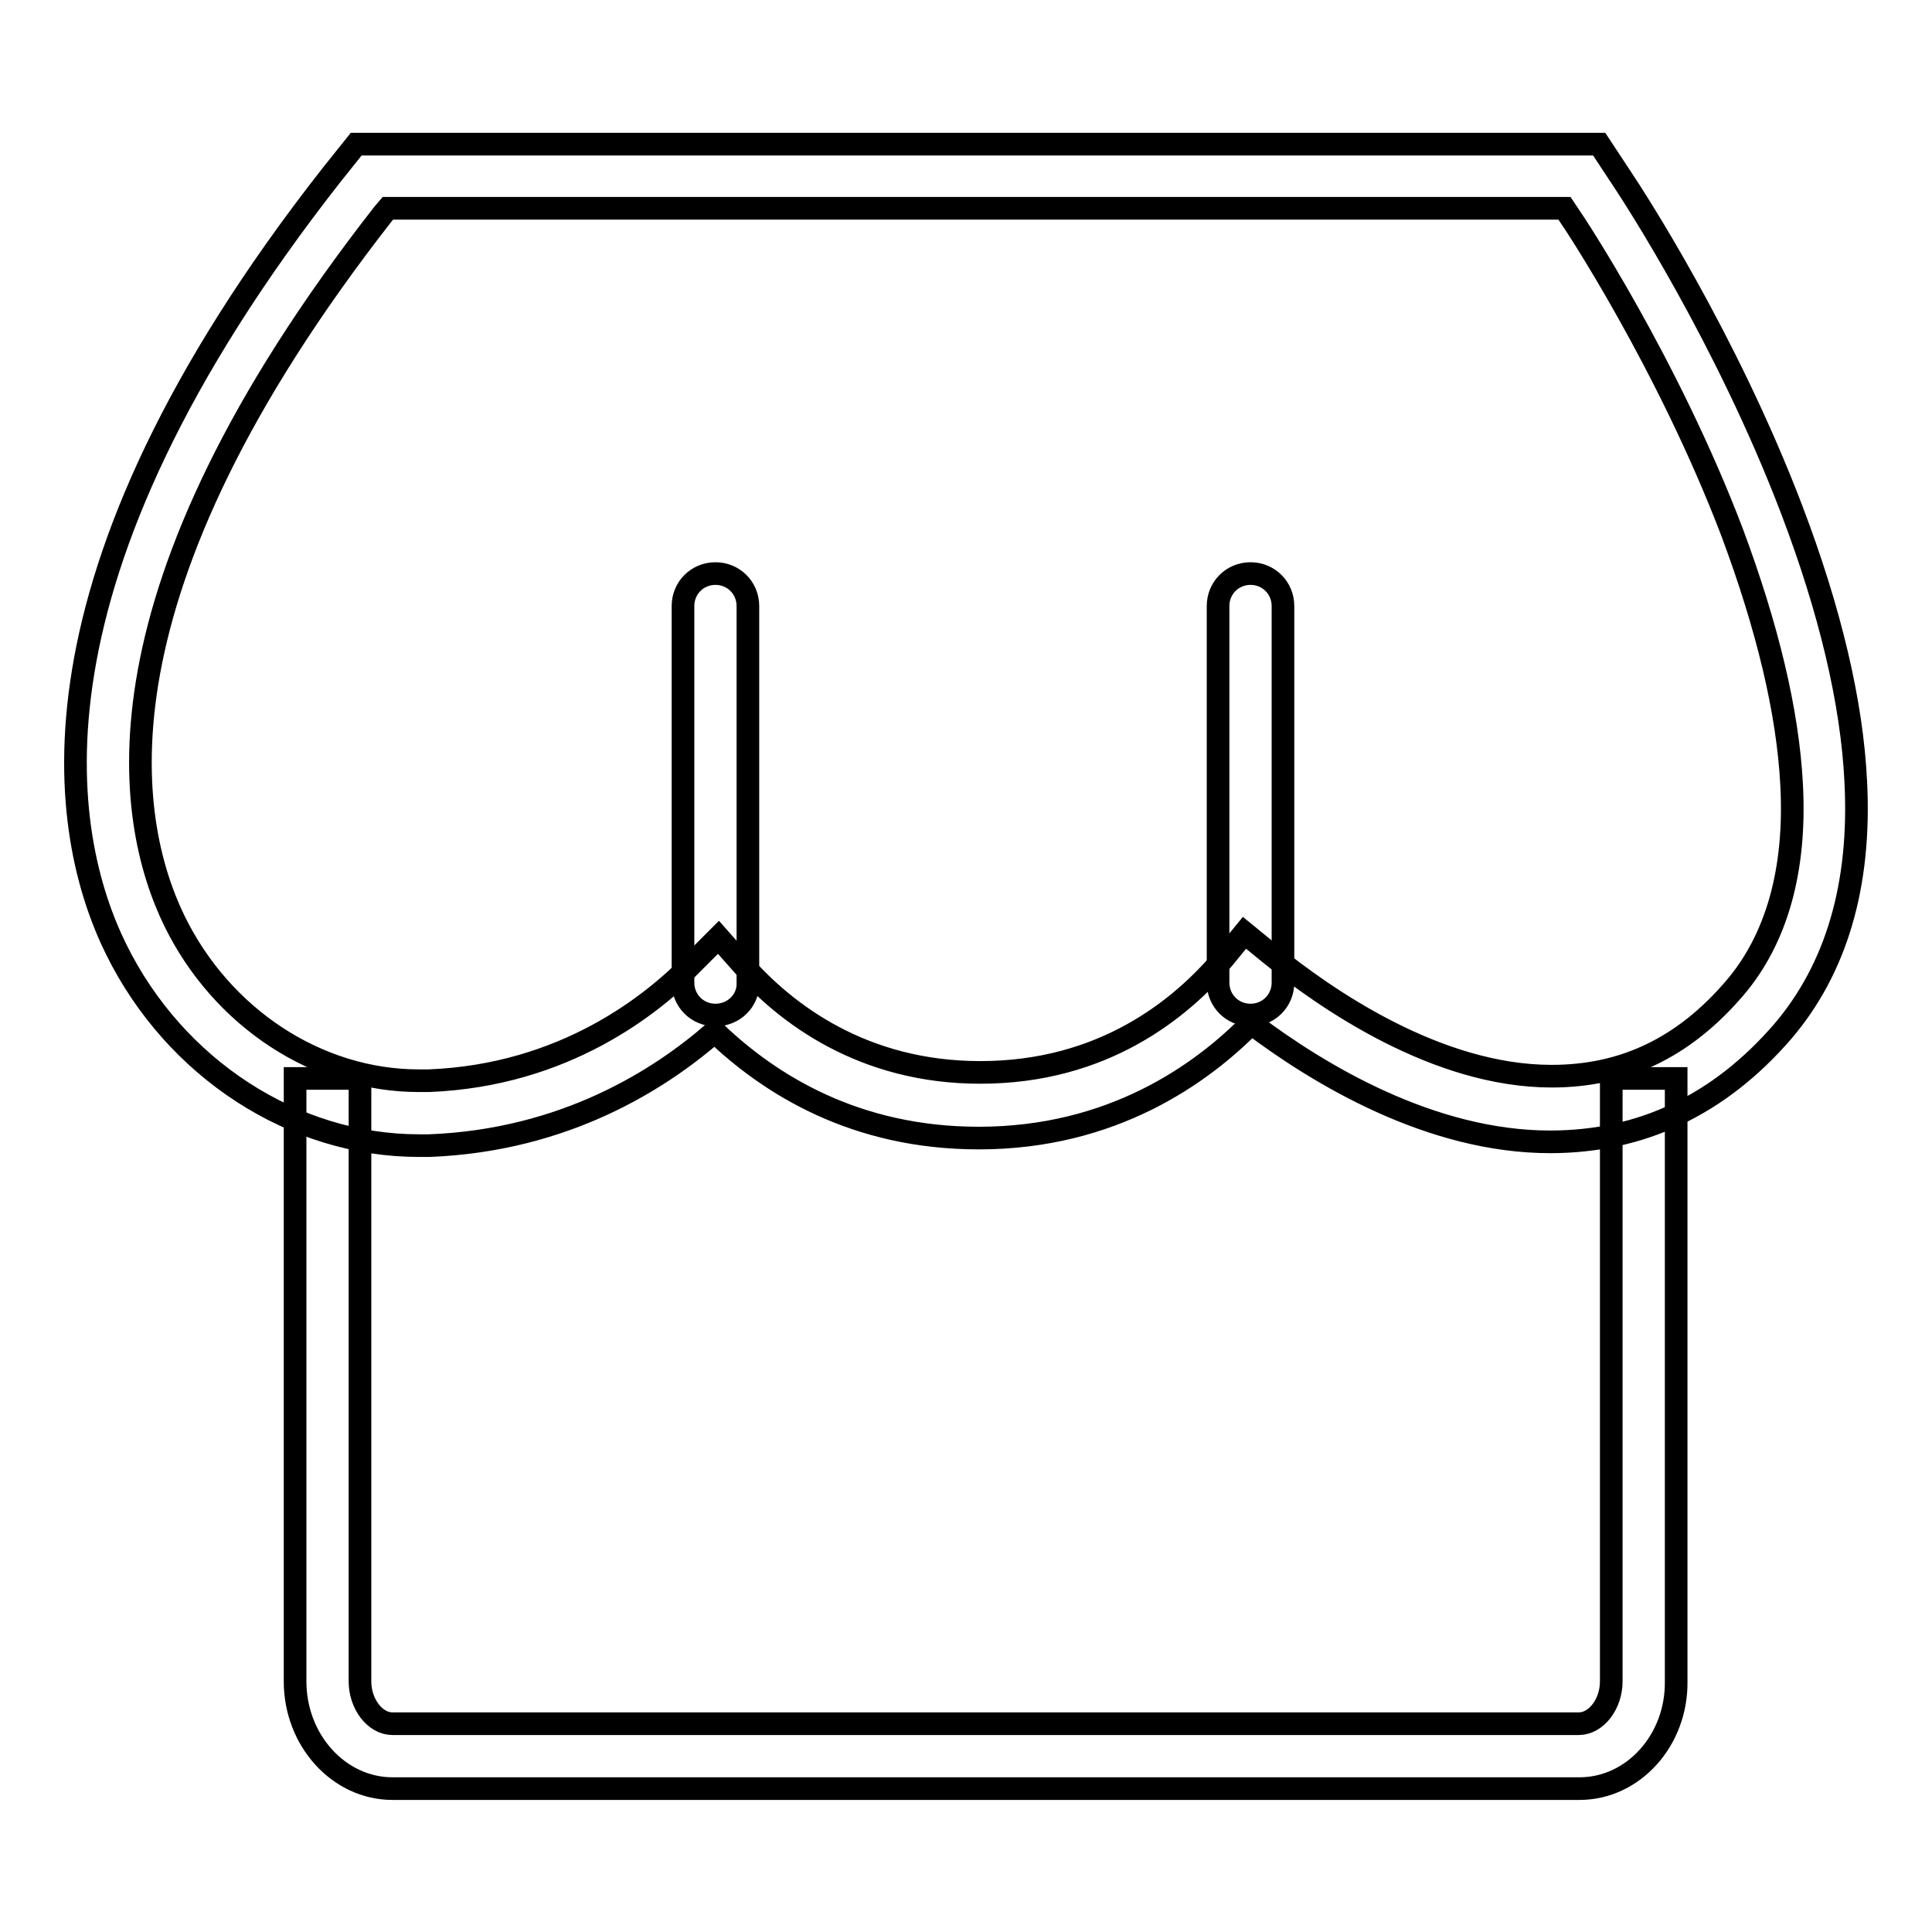
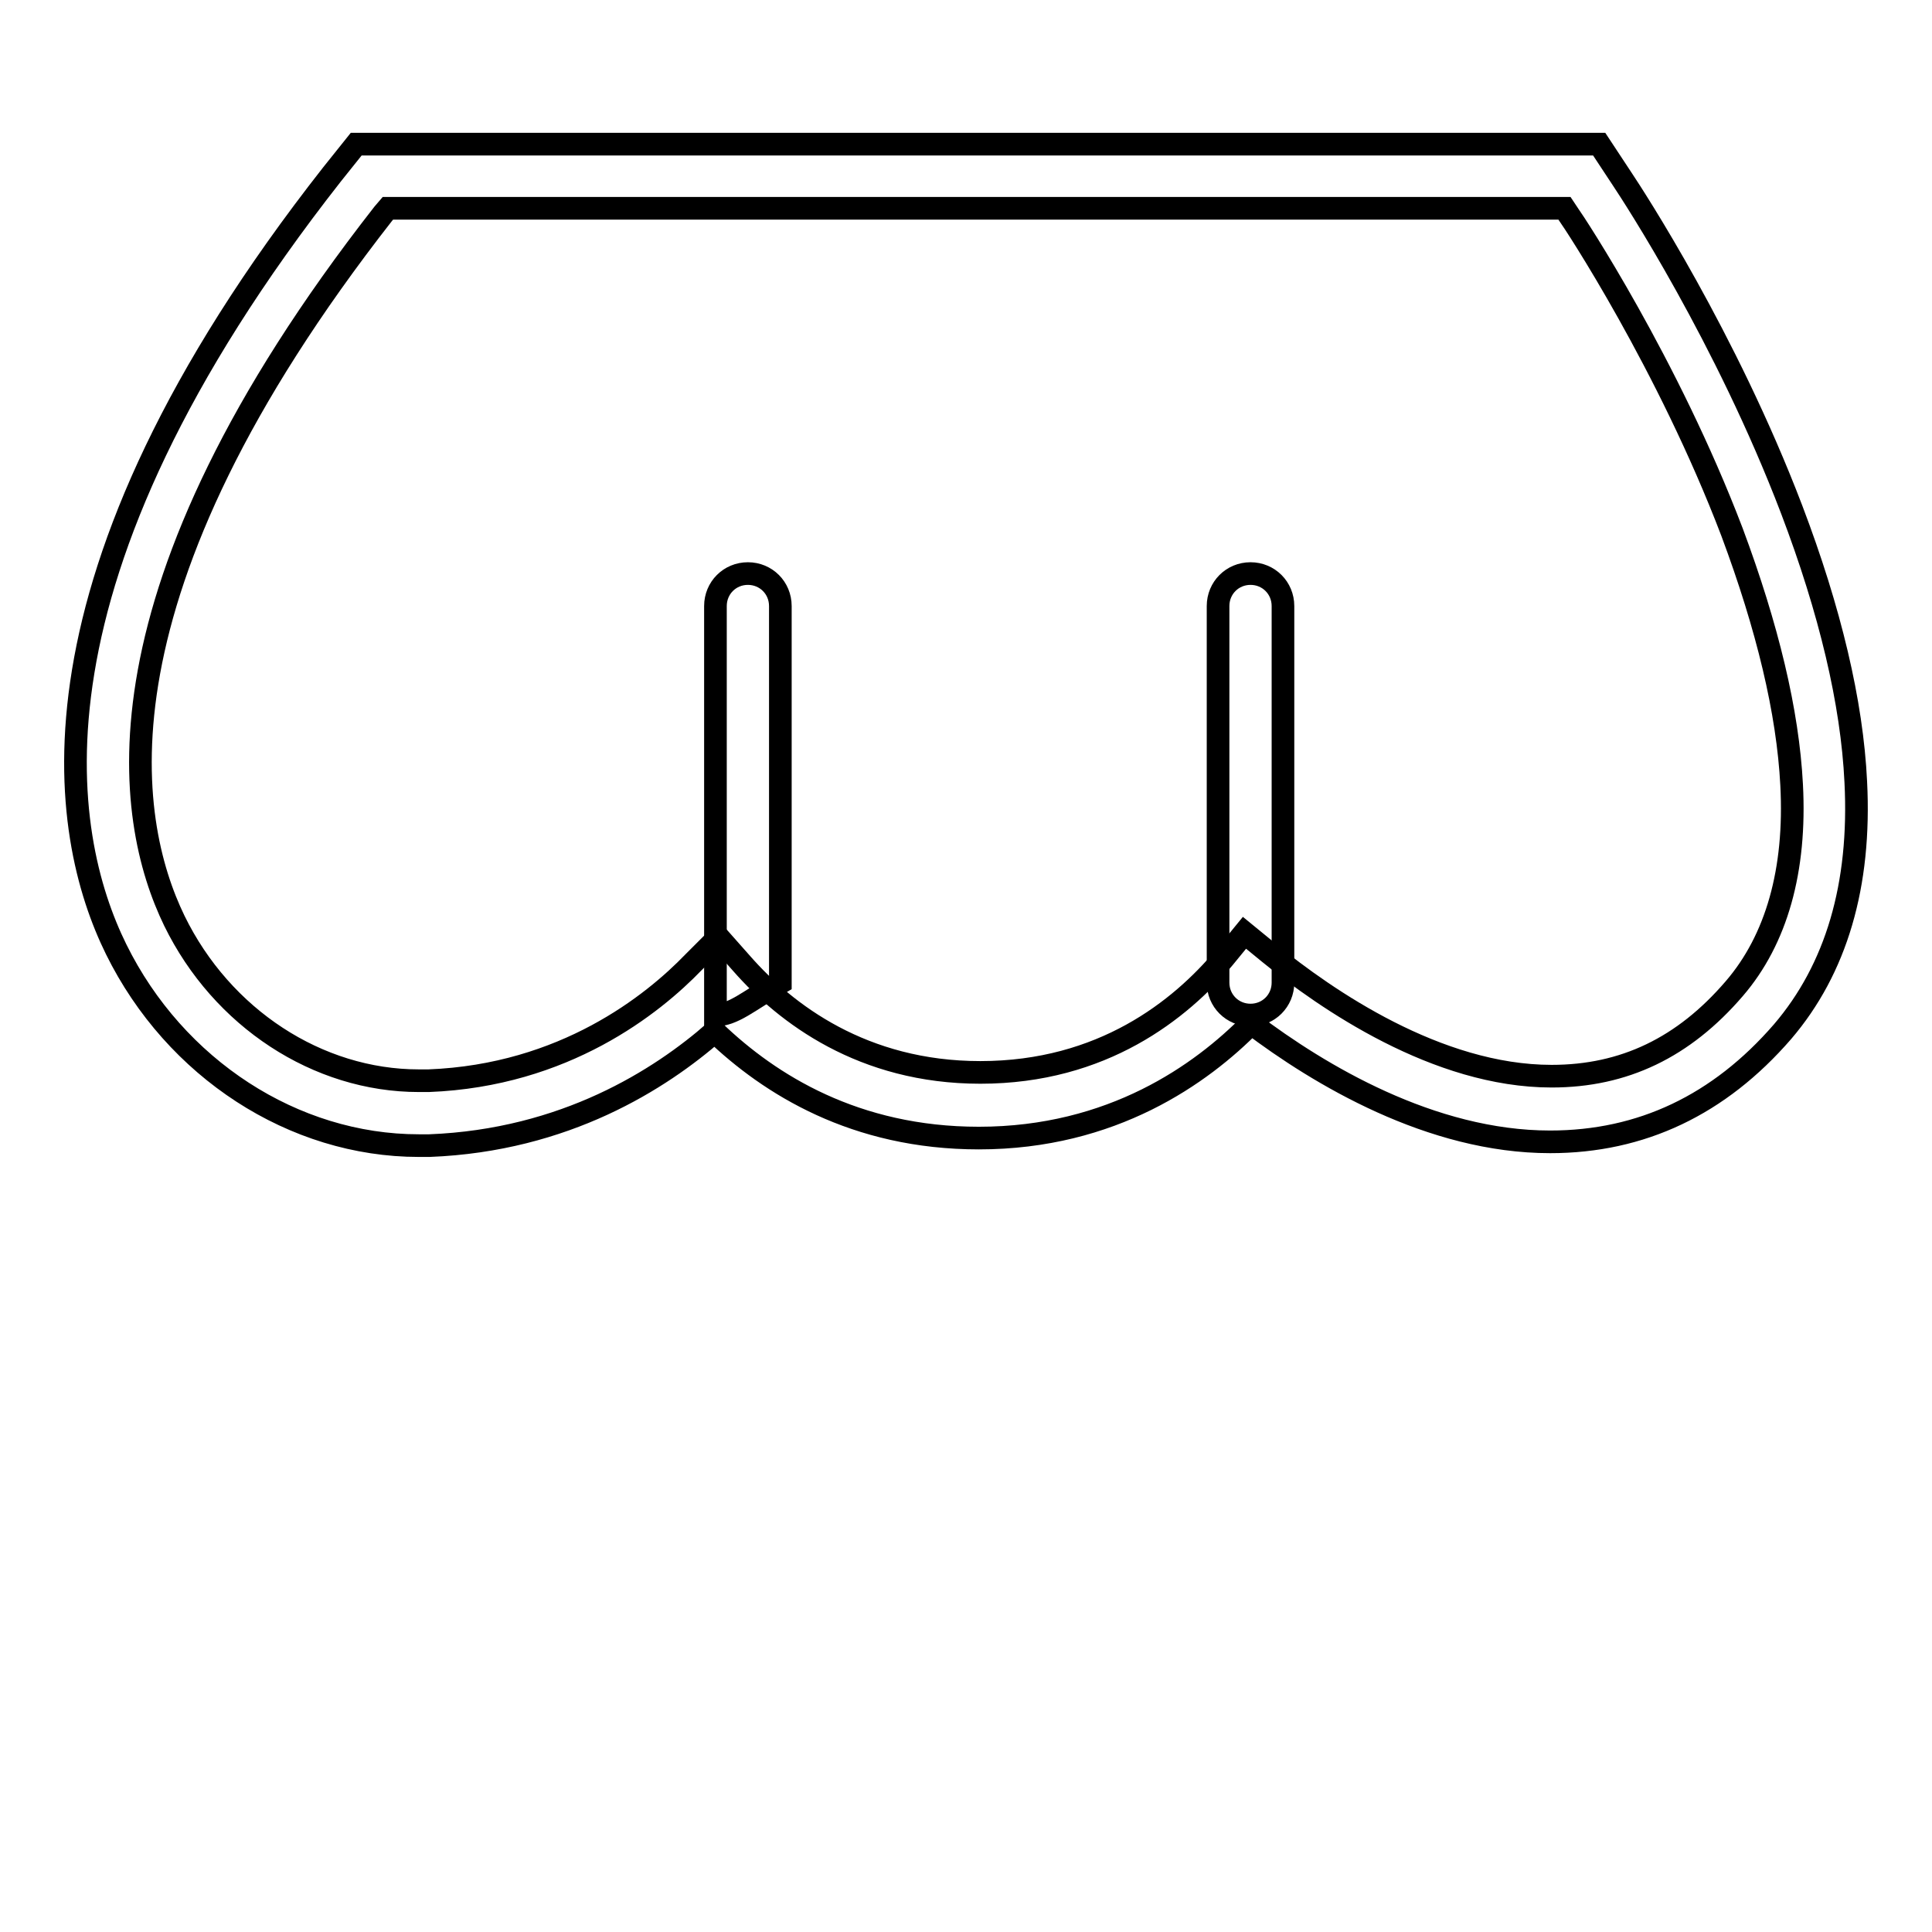
<svg xmlns="http://www.w3.org/2000/svg" version="1.1" x="0px" y="0px" viewBox="0 0 256 256" enable-background="new 0 0 256 256" xml:space="preserve">
  <g>
    <g>
      <path stroke-width="3" fill-opacity="0" stroke="#000000" d="M56.9,151.8h-1.4c-16.6,0-32.3-10.2-40.1-26C7.9,110.6,1.7,77,44,23.1l3.2-4h164.7l3.1,4.7c1.4,2.1,13.7,20.9,22.4,43.7c5.1,13.4,8,25.6,8.5,36.1c0.7,13.7-2.6,24.8-9.7,33.1c-8.4,9.7-18.7,14.6-30.8,14.6c-15.8,0-30.6-8.9-39.6-15.7c-6.6,6.7-18.4,15.2-36.1,15.2c-16.4,0-27.7-7.1-35-14.1C87.5,143,74.9,151.1,56.9,151.8L56.9,151.8z M51.4,27.6l-0.6,0.7C11.4,78.7,16.6,108.6,23.1,122c6.3,12.9,19,21.2,32.4,21.2h1.3c18-0.7,29.7-10.1,35.1-15.7l3.3-3.3l3.1,3.5c5.8,6.6,16,14.4,31.6,14.4c16.2,0,26.5-8.3,32.3-15.2l2.7-3.3l3.3,2.7c7.5,6.1,22.2,16.3,37.4,16.3c9.6,0,17.5-3.8,24.2-11.6c5.6-6.5,8.2-15.7,7.6-27c-0.5-9.7-3.2-20.9-7.9-33.5c-8.5-22.3-21-41.2-21.6-42l-0.6-0.9H51.4L51.4,27.6z" />
-       <path stroke-width="3" fill-opacity="0" stroke="#000000" d="M209.3,237H52c-7.1,0-12.9-6.4-12.9-14.2v-79.9h8.6v79.9c0,3,2,5.6,4.3,5.6h157.2c2.3,0,4.3-2.6,4.3-5.6v-79.9h8.6v79.9C222.2,230.6,216.4,237,209.3,237z" />
-       <path stroke-width="3" fill-opacity="0" stroke="#000000" d="M94.8,134.5L94.8,134.5c-2.4,0-4.3-1.9-4.3-4.3V80.3c0-2.4,1.9-4.3,4.3-4.3l0,0c2.4,0,4.3,1.9,4.3,4.3v49.9C99.2,132.6,97.2,134.5,94.8,134.5z" />
+       <path stroke-width="3" fill-opacity="0" stroke="#000000" d="M94.8,134.5L94.8,134.5V80.3c0-2.4,1.9-4.3,4.3-4.3l0,0c2.4,0,4.3,1.9,4.3,4.3v49.9C99.2,132.6,97.2,134.5,94.8,134.5z" />
      <path stroke-width="3" fill-opacity="0" stroke="#000000" d="M165.7,134.5L165.7,134.5c-2.4,0-4.3-1.9-4.3-4.3V80.3c0-2.4,1.9-4.3,4.3-4.3l0,0c2.4,0,4.3,1.9,4.3,4.3v49.9C170,132.6,168.1,134.5,165.7,134.5z" />
    </g>
  </g>
</svg>